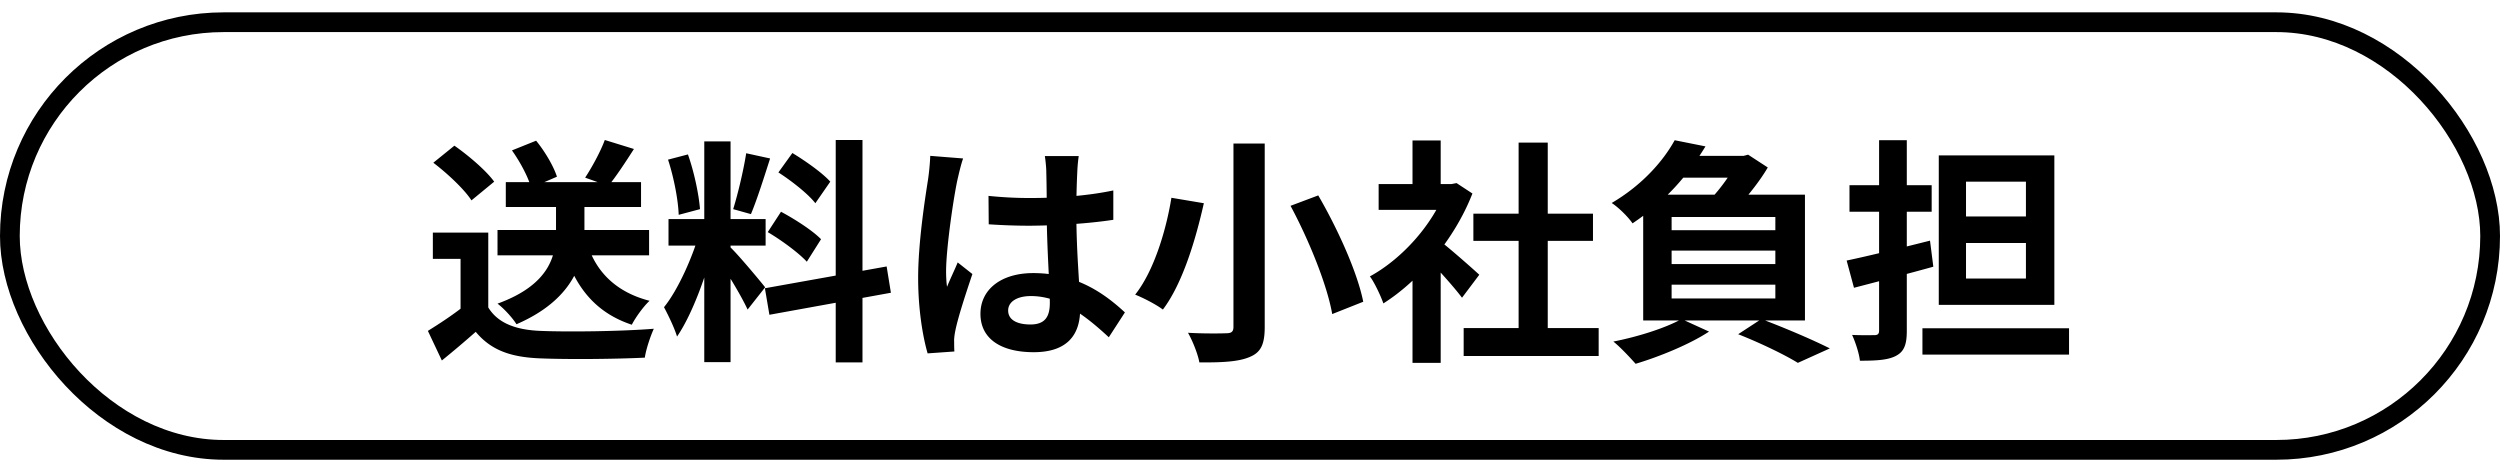
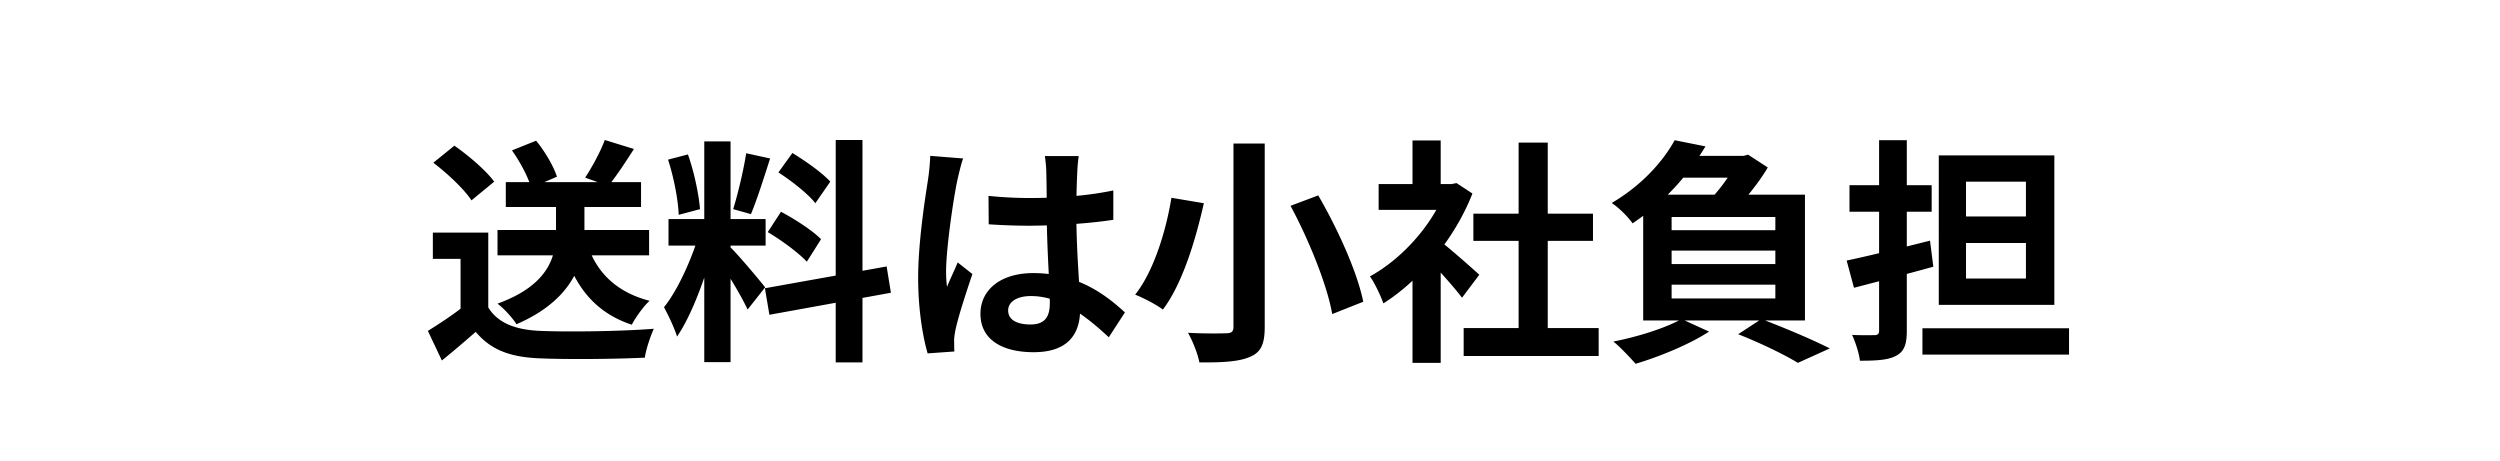
<svg xmlns="http://www.w3.org/2000/svg" fill="none" height="35" width="190">
-   <rect height="32.5" rx="16.25" stroke="#000" stroke-width="1.5" width="188.5" x=".75" y="1.689" />
  <path d="M37.811 17.48h11.52v1.925h-11.52V17.48zm.63-3.637h10.278v1.89H38.441v-1.89zm3.816.918h2.16v2.898c0 2.286-.882 5.13-5.166 6.984-.27-.45-.936-1.188-1.44-1.566 4.068-1.476 4.446-3.78 4.446-5.454v-2.862zm2.484 4.086c.72 1.998 2.25 3.402 4.626 4.014-.468.432-1.062 1.26-1.35 1.818-2.664-.882-4.212-2.736-5.094-5.454l1.818-.378zm-7.632-1.17v6.624h-2.106v-4.626h-2.106v-1.998h4.212zm0 5.688c.72 1.188 2.088 1.71 3.96 1.782 2.106.09 6.192.036 8.622-.162-.234.504-.594 1.548-.684 2.196-2.178.108-5.814.144-7.974.054-2.214-.09-3.708-.612-4.878-2.016a79.533 79.533 0 0 1-2.574 2.178l-1.062-2.25c.81-.504 1.782-1.134 2.61-1.782h1.98zm-4.176-10.998 1.602-1.296c1.08.756 2.412 1.89 3.024 2.736l-1.728 1.422c-.54-.846-1.836-2.052-2.898-2.862zm13.032-1.728 2.214.684c-.666 1.044-1.368 2.106-1.944 2.808l-1.764-.63c.522-.792 1.17-1.98 1.494-2.862zm-7.056.792 1.836-.738c.666.81 1.332 1.944 1.584 2.736l-1.962.846c-.198-.774-.828-1.962-1.458-2.844zm14.616-.684h1.998v16.776h-1.998V10.747zm-2.718 5.904h7.38v2.016h-7.38v-2.016zm2.34 1.08 1.188.576c-.576 2.412-1.692 5.544-2.88 7.272-.198-.666-.666-1.62-.99-2.232 1.08-1.332 2.178-3.834 2.682-5.616zm2.34 1.044c.522.468 2.268 2.556 2.664 3.06l-1.332 1.692c-.468-1.026-1.674-3.024-2.322-3.906l.99-.846zm-4.716-6.642 1.512-.396c.468 1.314.828 3.024.918 4.158l-1.62.432c-.036-1.134-.378-2.88-.81-4.194zm5.94-.486 1.818.396c-.468 1.458-1.008 3.168-1.458 4.23l-1.35-.378c.36-1.152.792-2.97.99-4.248zm6.804-1.008h2.034v16.902h-2.034V10.64zm-5.382 11.268 9.252-1.656.324 1.998-9.234 1.674-.342-2.016zm1.026-8.802 1.062-1.476c1.008.612 2.286 1.512 2.88 2.178l-1.134 1.638c-.54-.702-1.8-1.692-2.808-2.34zm-.81 4.536 1.008-1.548c1.044.558 2.394 1.422 3.042 2.088l-1.08 1.71c-.612-.666-1.926-1.638-2.97-2.25zm16.777-2.754a30.34 30.34 0 0 0 3.167.162c2.197 0 4.447-.18 6.319-.576v2.232c-1.89.288-4.158.432-6.319.45-1.062 0-2.088-.036-3.15-.108l-.017-2.16zm6.858-3.024c-.054.342-.09.774-.108 1.152a61.007 61.007 0 0 0-.073 3.132c0 3.312.288 5.652.288 7.362 0 1.89-.935 3.258-3.527 3.258-2.502 0-4.05-1.026-4.05-2.916 0-1.836 1.547-3.096 4.014-3.096 3.383 0 5.561 1.692 6.965 2.988l-1.224 1.89c-2.07-1.926-3.888-3.132-5.922-3.132-1.025 0-1.727.414-1.727 1.098 0 .738.72 1.062 1.691 1.062 1.098 0 1.476-.576 1.476-1.638 0-1.242-.234-4.266-.234-6.858a112.6 112.6 0 0 0-.035-3.114c0-.288-.055-.846-.109-1.188h2.575zm-8.784.18c-.145.36-.36 1.296-.433 1.62-.27 1.206-.864 5.166-.864 6.966 0 .342.018.81.072 1.17.253-.63.559-1.242.81-1.854l1.117.882c-.505 1.494-1.099 3.312-1.296 4.302-.054.252-.108.648-.09.828 0 .198 0 .504.017.756l-2.034.144c-.36-1.242-.72-3.312-.72-5.742 0-2.718.54-6.12.757-7.506.072-.504.144-1.206.162-1.764l2.502.198zm20.543-1.134h2.376v13.95c0 1.332-.306 1.926-1.134 2.268-.828.36-2.07.432-3.834.414-.108-.63-.522-1.656-.864-2.25 1.188.072 2.538.054 2.916.036.396 0 .54-.126.54-.486V10.91zm4.338 4.734 2.106-.792c1.476 2.538 2.97 5.832 3.42 8.082l-2.358.936c-.378-2.178-1.746-5.58-3.168-8.226zm-9.054-.612 2.466.414c-.612 2.718-1.602 6.084-3.114 8.082-.522-.396-1.512-.9-2.106-1.134 1.458-1.836 2.376-5.004 2.754-7.362zm22.212 9.9h10.26v2.124h-10.26v-2.124zm.738-8.694h9.09v2.07h-9.09v-2.07zm3.438-5.4h2.214v15.12h-2.214v-15.12zm-10.638 3.15h5.904v1.962h-5.904v-1.962zm2.574 6.156 2.142-2.556v9.99h-2.142v-7.434zm0-9.468h2.142v4.23h-2.142v-4.23zm1.926 7.524c.63.432 2.664 2.232 3.15 2.682l-1.314 1.746c-.702-.936-2.214-2.592-3.024-3.384l1.188-1.044zm.612-4.212h.432l.378-.072 1.206.792c-1.368 3.51-4.086 6.66-6.768 8.352-.198-.576-.702-1.638-1.026-2.052 2.448-1.332 4.824-3.978 5.778-6.624v-.396zm17.838-2.142h5.094v1.656h-6.408l1.314-1.656zm-.684 7.2v1.026h7.884v-1.026h-7.884zm0 2.592v1.044h7.884v-1.044h-7.884zm0-5.148v1.008h7.884V16.49h-7.884zm-2.16-1.692h12.294v9.558h-12.294v-9.558zm2.394-4.14 2.34.468c-1.314 2.16-3.042 4.176-5.544 5.85-.342-.504-1.08-1.224-1.584-1.548 2.304-1.35 3.906-3.168 4.788-4.77zm4.752 1.188h.486l.342-.09 1.494.972c-.666 1.152-1.872 2.628-2.826 3.564a19.285 19.285 0 0 0-1.62-1.062c.828-.828 1.764-2.16 2.124-2.97v-.414zm.072 13.554 1.764-1.152c1.818.684 3.96 1.602 5.202 2.232l-2.43 1.098c-.99-.612-2.808-1.494-4.536-2.178zm-4.302-1.152 2.088.954c-1.476.972-3.78 1.908-5.58 2.448-.396-.45-1.188-1.296-1.692-1.692 1.854-.36 3.96-1.026 5.184-1.71zm12.546-4.446c1.638-.342 4.05-.936 6.336-1.512l.252 1.98c-2.07.576-4.302 1.152-6.03 1.602l-.558-2.07zm.216-5.724h6.246v2.016h-6.246v-2.016zm2.25-3.42h2.106v14.49c0 1.026-.198 1.566-.81 1.89-.594.324-1.476.378-2.754.378-.054-.54-.342-1.422-.594-1.962.702.036 1.476.018 1.692.018.252 0 .36-.09.36-.342V10.657zm3.294 14.292h11.142v1.998h-11.142V24.95zm3.312-6.48v2.7h4.554v-2.7h-4.554zm0-4.662v2.646h4.554v-2.646h-4.554zm-2.07-1.998h8.784v11.358h-8.784V11.81z" fill="#000" />
</svg>